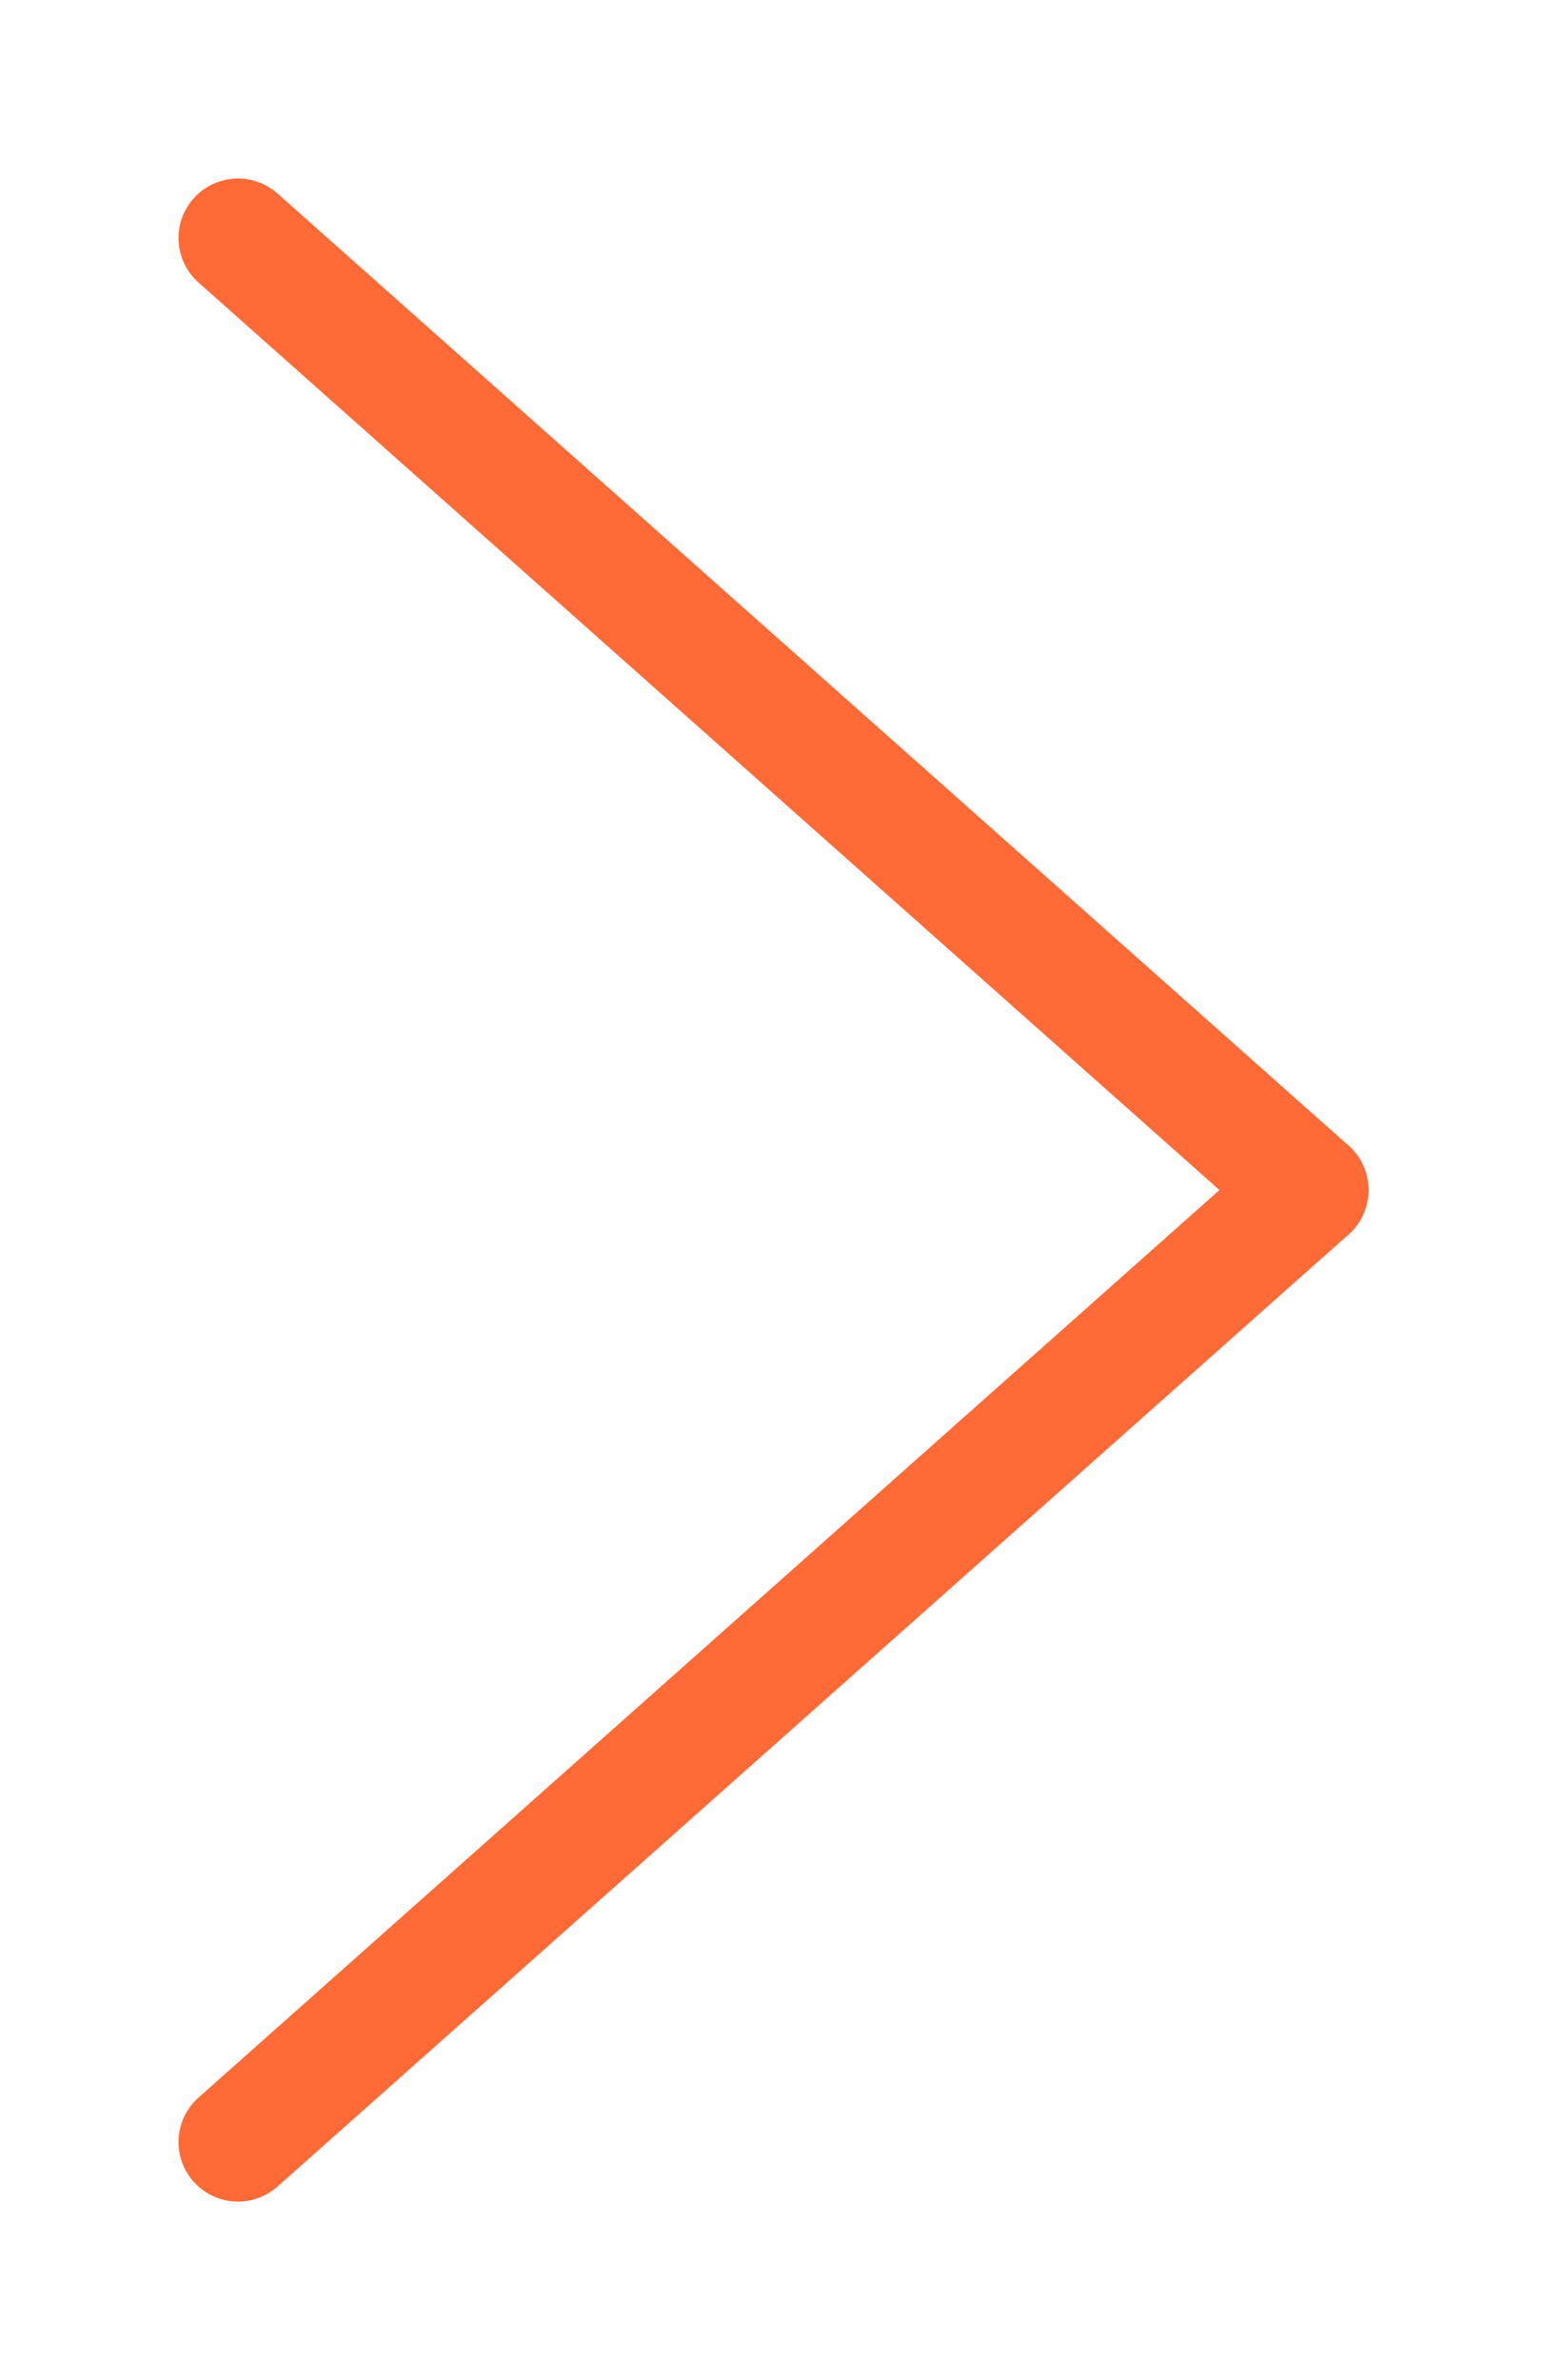
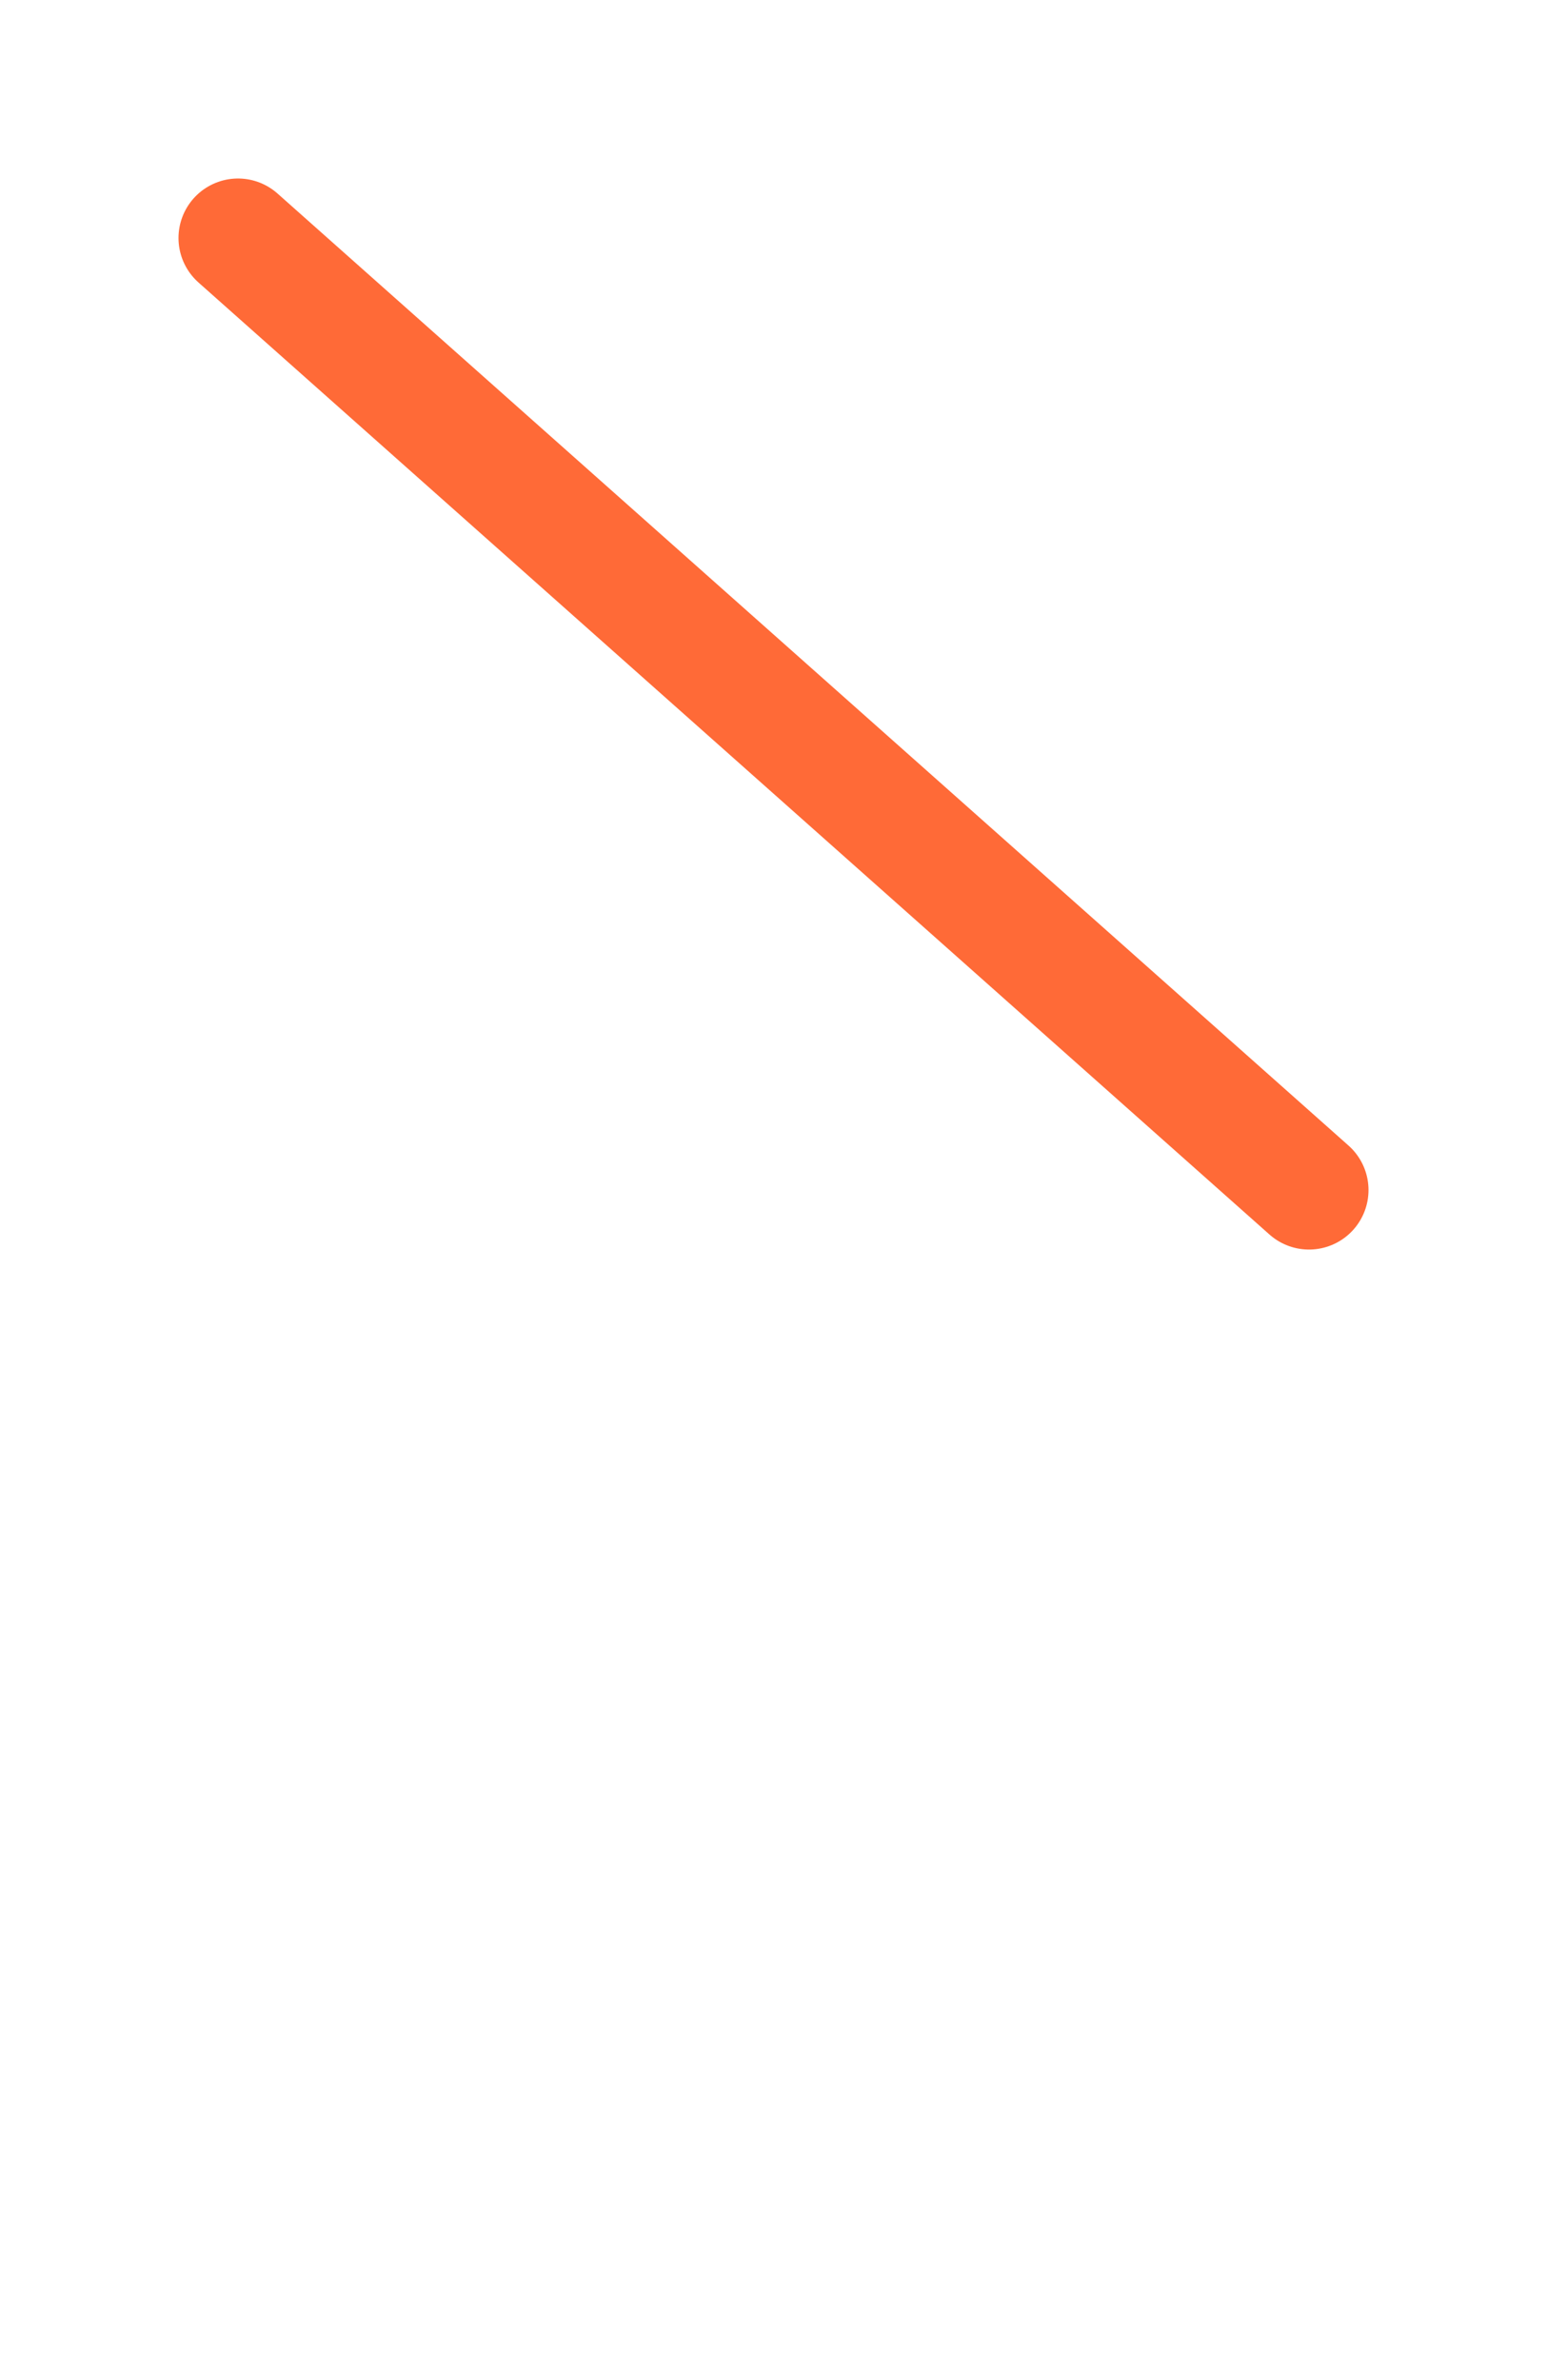
<svg xmlns="http://www.w3.org/2000/svg" viewBox="0 0 13 20">
  <line x1="2" y1="2" x2="11" y2="10" fill="none" stroke="#FF6A37" stroke-linecap="round" stroke-width="1" />
-   <line x1="2" y1="18" x2="11" y2="10" fill="none" stroke="#FF6A37" stroke-linecap="round" stroke-width="1" />
</svg>